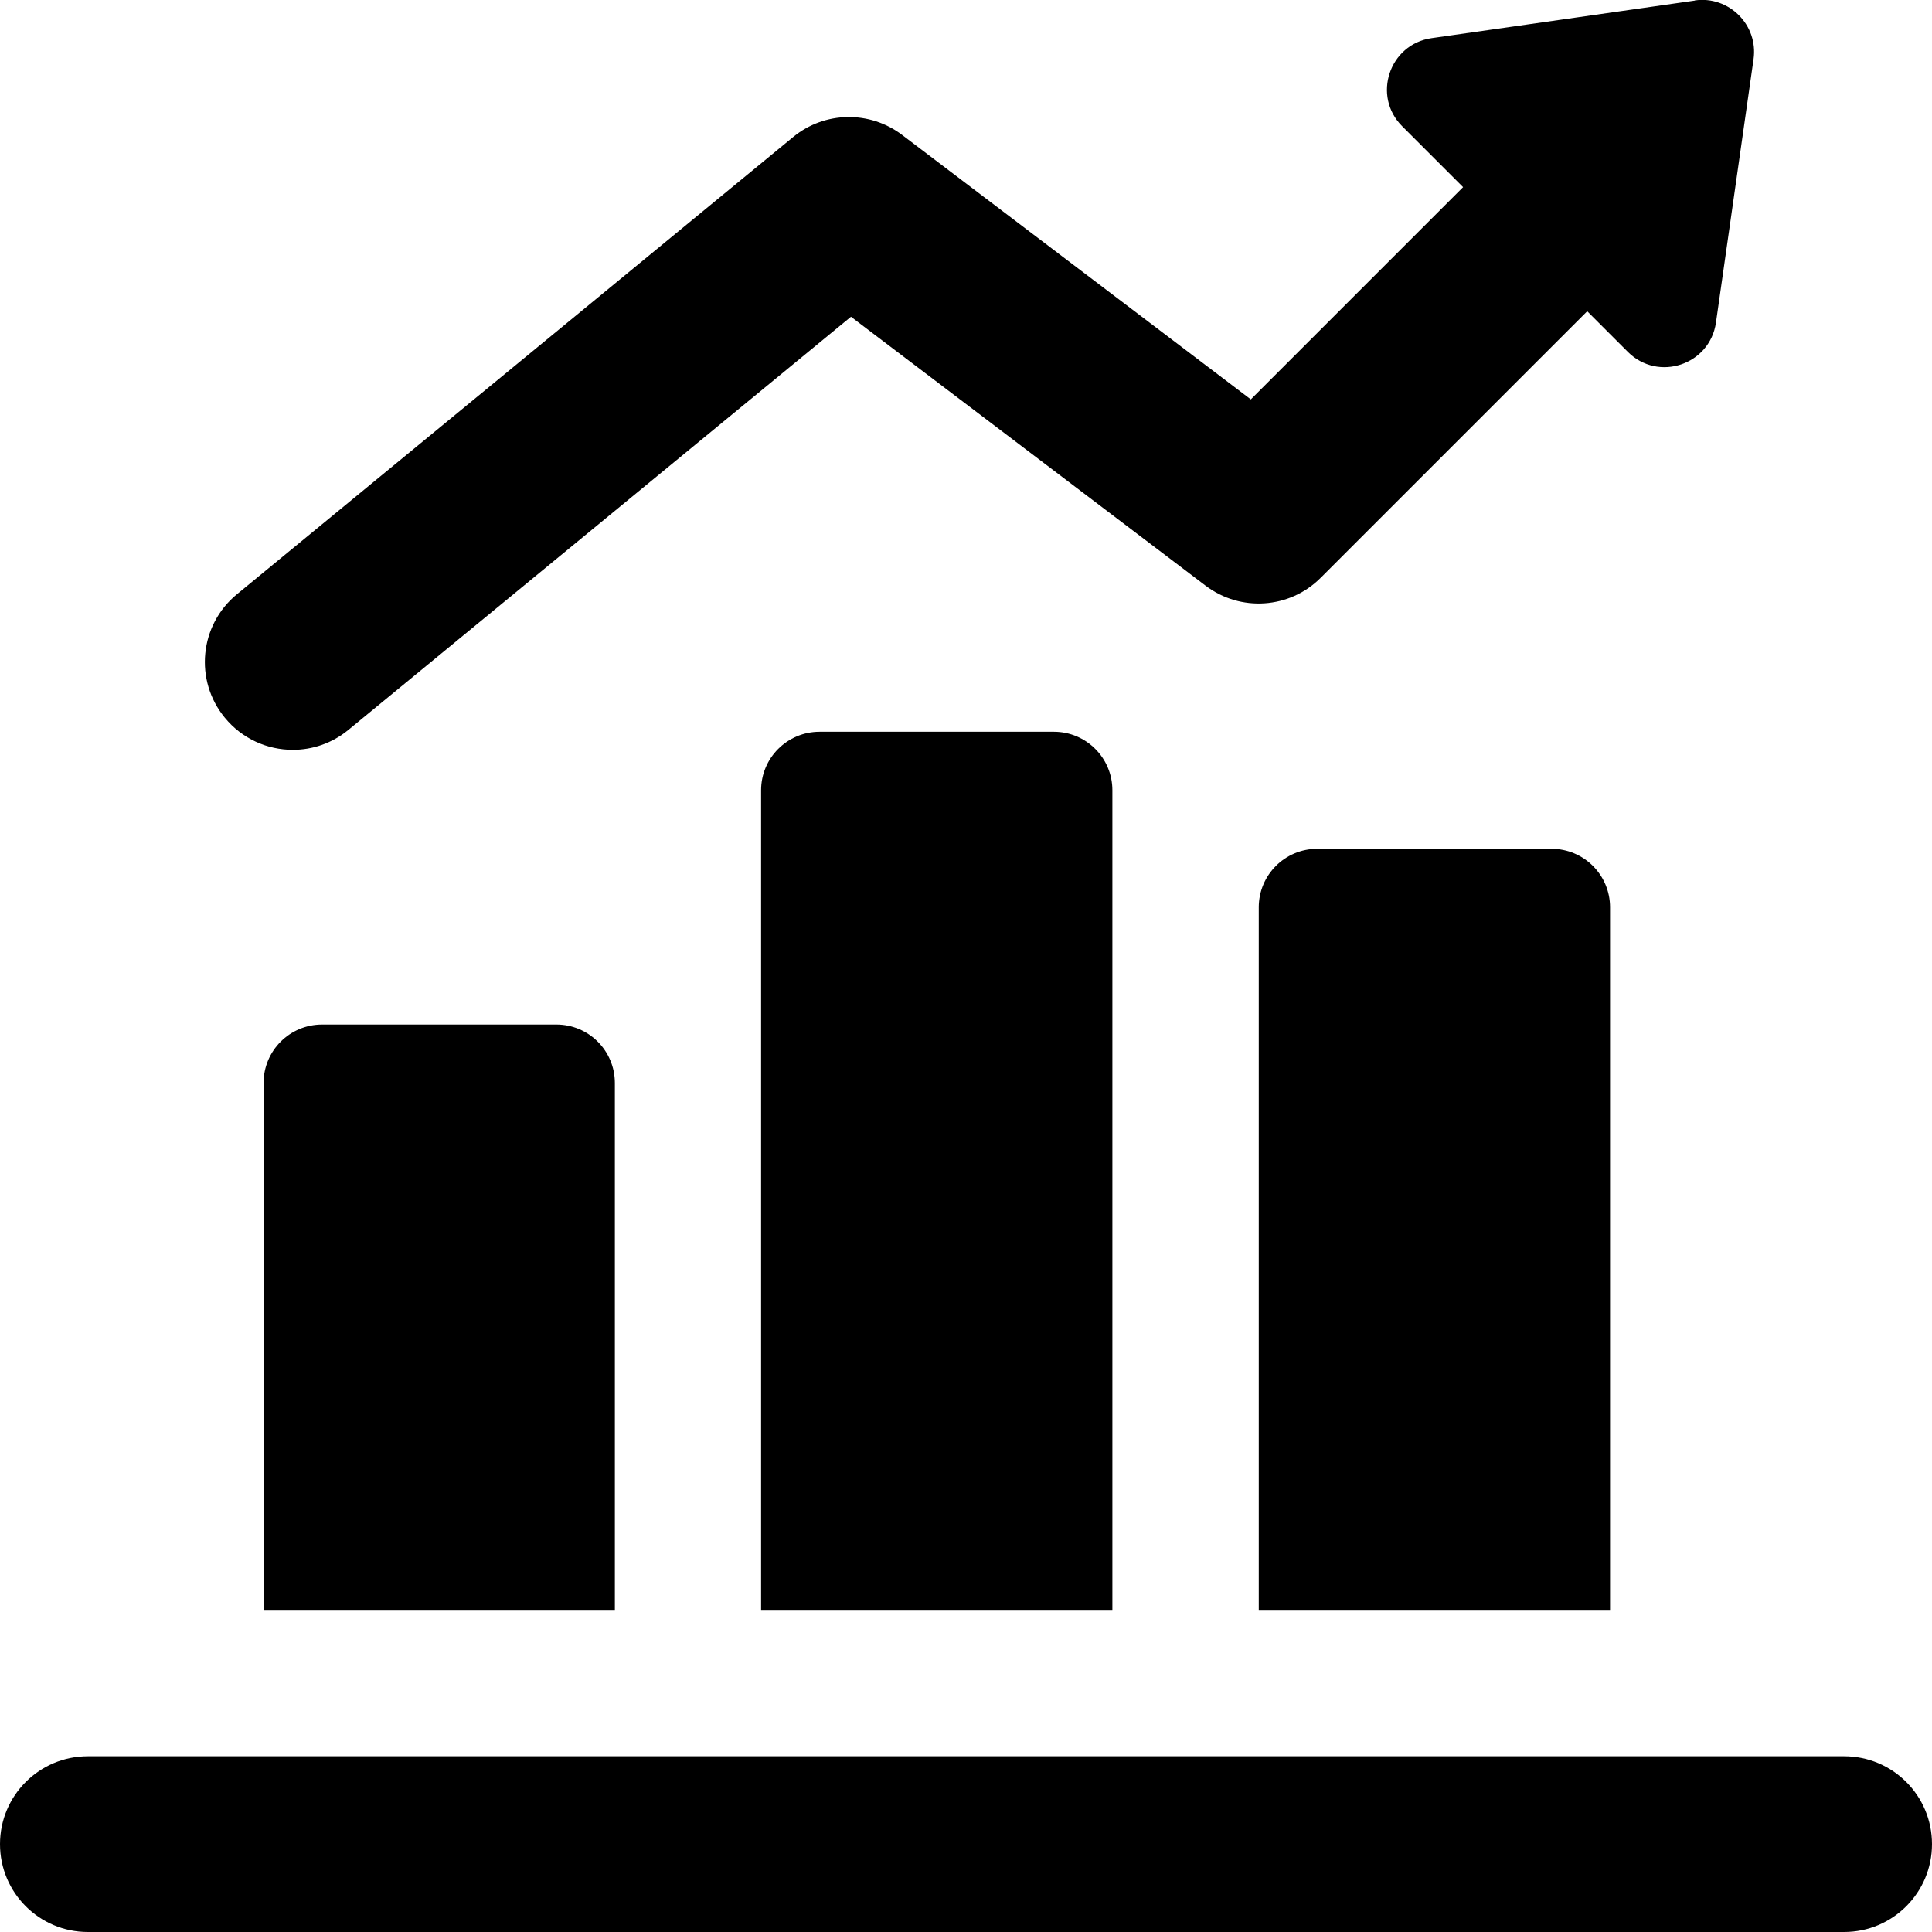
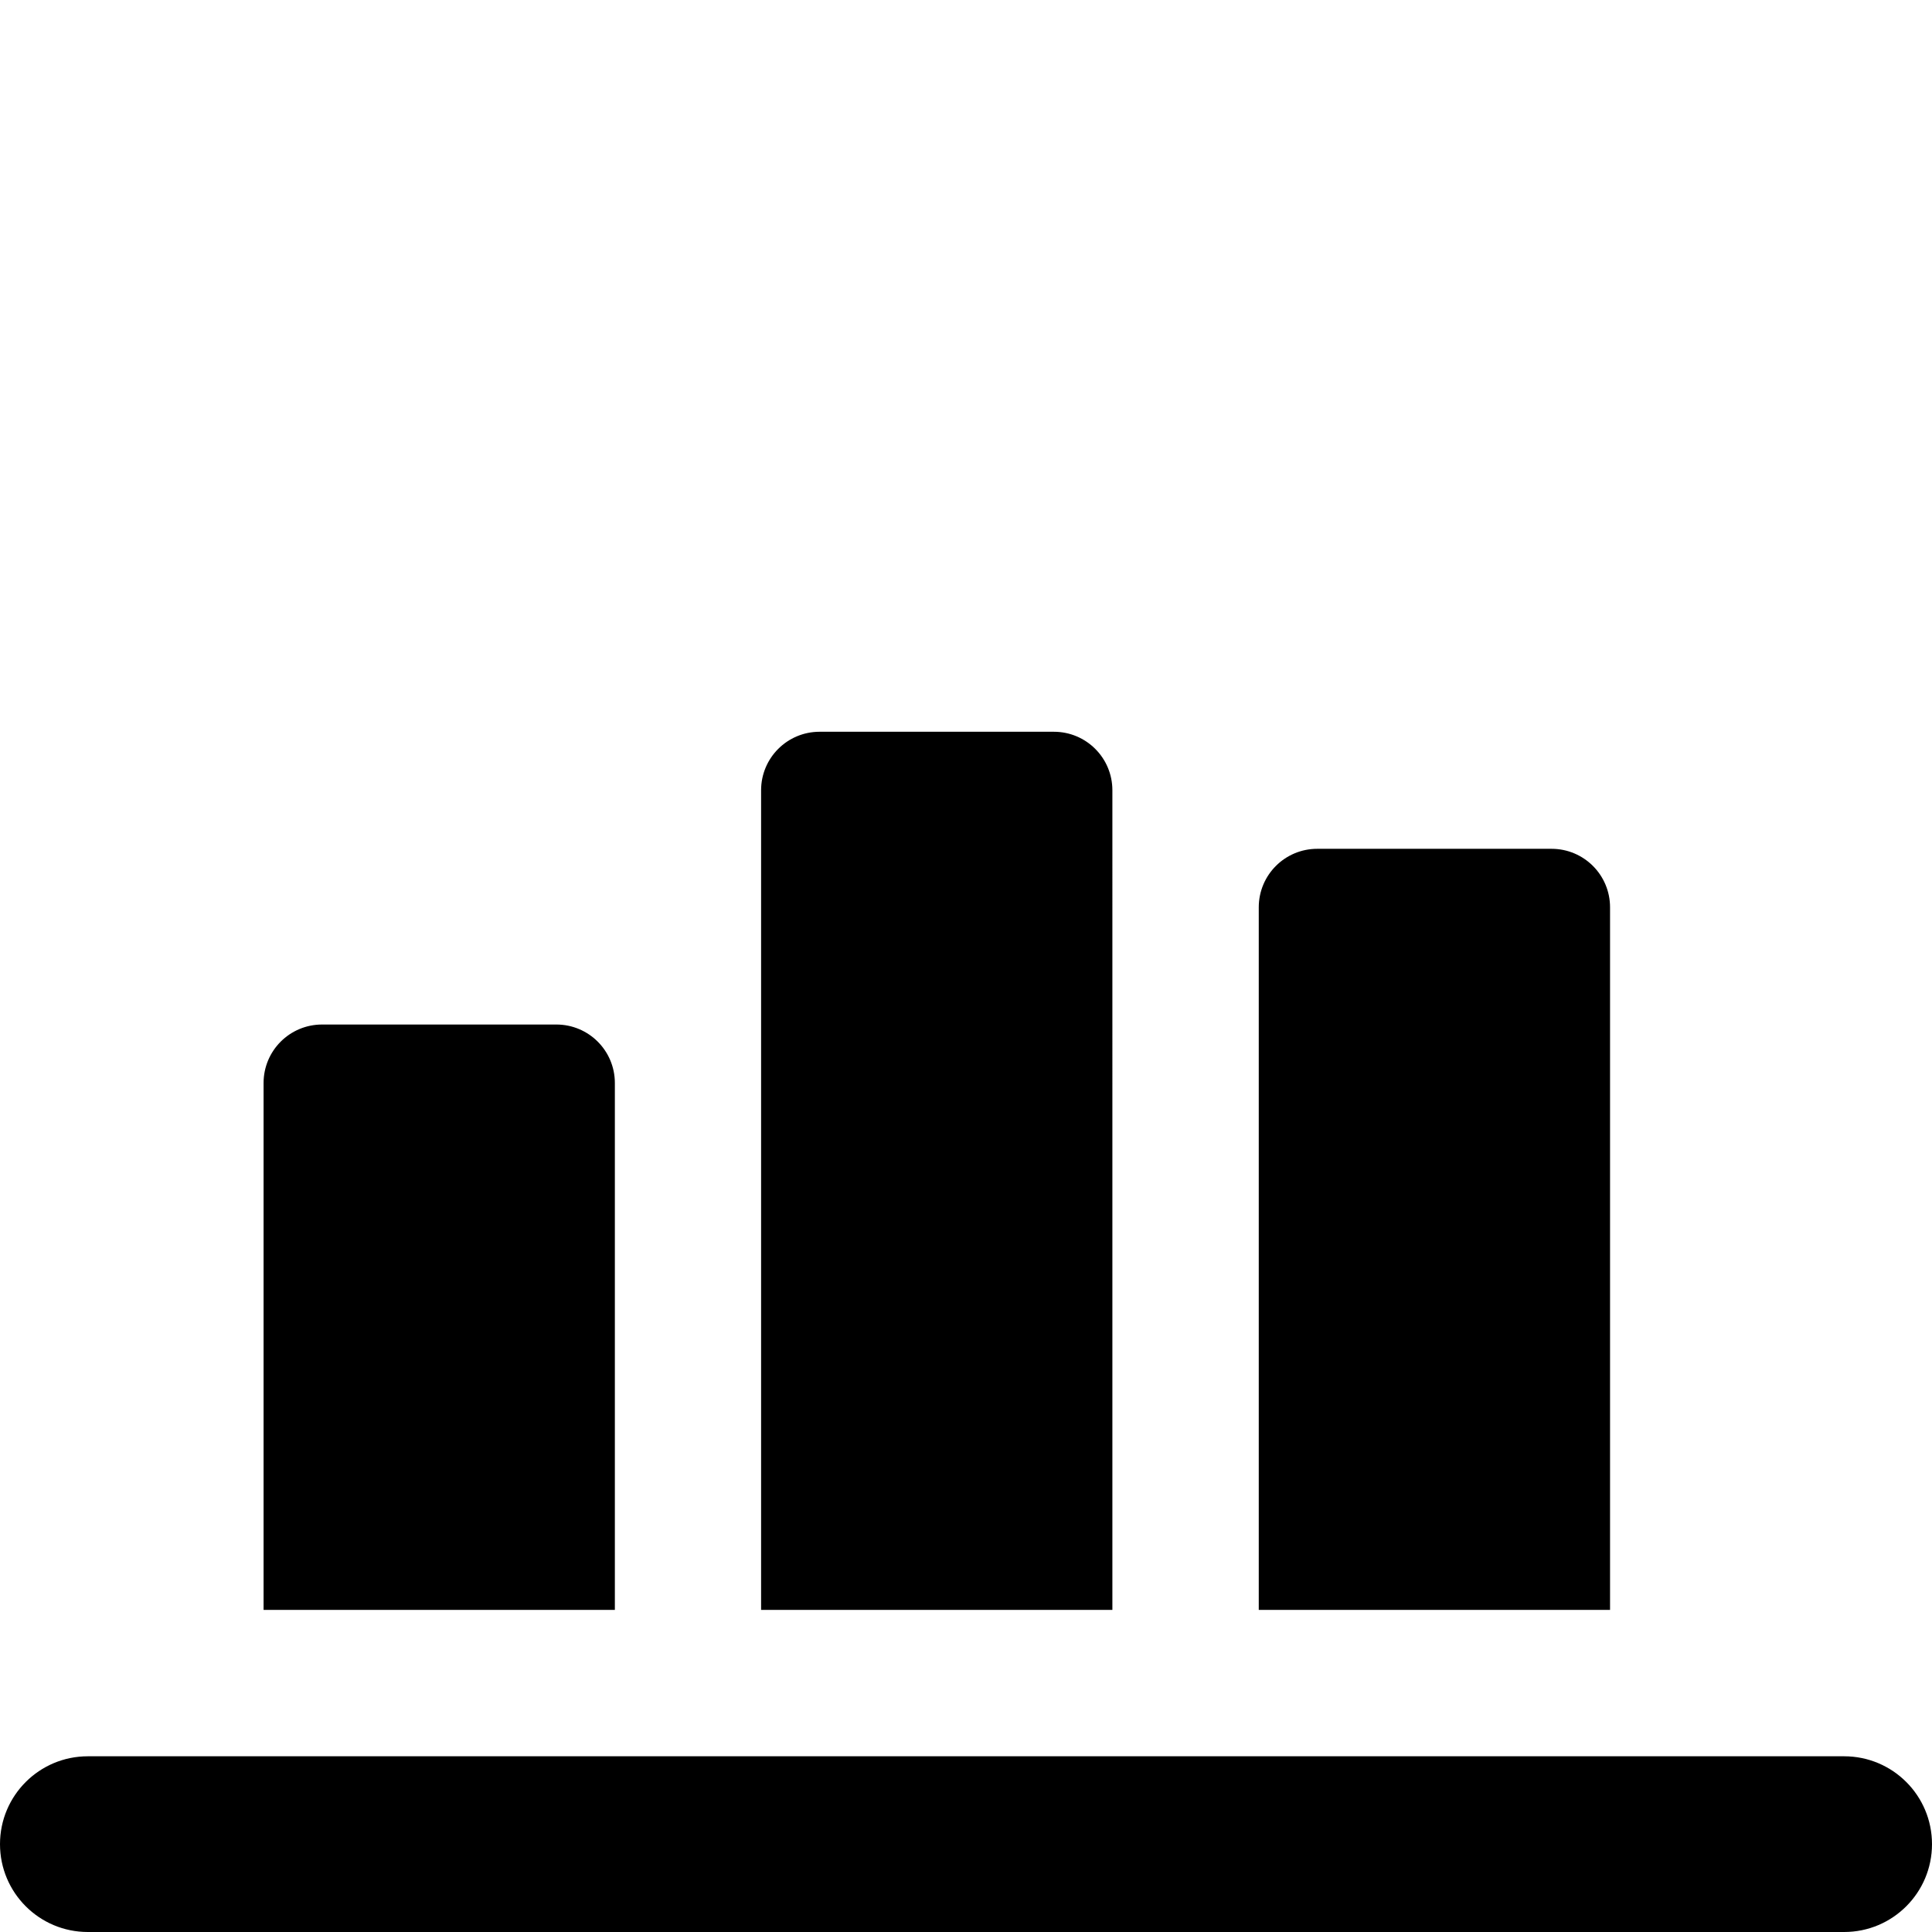
<svg xmlns="http://www.w3.org/2000/svg" id="uuid-26065f02-39cd-4c84-8b6e-b0b523d4fd3b" viewBox="0 0 133.7 133.7">
-   <path d="m76.98,54.69c0-2.24-1.81-4.05-4.05-4.05h-16.21c-2.24,0-4.05,1.81-4.05,4.05v56.72h24.31v-56.72Zm34.44,8.1c0-2.24-1.81-4.05-4.05-4.05h-16.21c-2.24,0-4.05,1.81-4.05,4.05v48.62h24.31v-48.62Zm16.21,58.75H6.08c-3.36,0-6.08,2.72-6.08,6.08s2.72,6.08,6.08,6.08h121.54c3.36,0,6.08-2.72,6.08-6.08s-2.72-6.08-6.08-6.08Zm-85.08-46.59c0-2.24-1.81-4.05-4.05-4.05h-16.21c-2.24,0-4.05,1.81-4.05,4.05v36.46h24.31v-36.46Z" />
-   <path d="m117.29.04l-18.22,2.6c-2.93.42-4.13,4.01-2.03,6.1l4.21,4.21-14.69,14.69-24.14-18.31c-2.24-1.69-5.35-1.64-7.53.15l-38.49,31.64c-2.6,2.13-2.97,5.96-.84,8.55,1.2,1.46,2.94,2.22,4.7,2.22,1.36,0,2.72-.45,3.85-1.38l34.78-28.59,24.54,18.61c2.41,1.83,5.82,1.61,7.97-.55l18.44-18.44,2.81,2.81c2.1,2.1,5.68.9,6.1-2.03l2.6-18.22c.34-2.37-1.7-4.41-4.07-4.07Z" />
+   <path d="m76.98,54.69c0-2.24-1.81-4.05-4.05-4.05h-16.21c-2.24,0-4.05,1.81-4.05,4.05v56.72h24.31Zm34.44,8.1c0-2.24-1.81-4.05-4.05-4.05h-16.21c-2.24,0-4.05,1.81-4.05,4.05v48.62h24.31v-48.62Zm16.21,58.75H6.08c-3.36,0-6.08,2.72-6.08,6.08s2.72,6.08,6.08,6.08h121.54c3.36,0,6.08-2.72,6.08-6.08s-2.72-6.08-6.08-6.08Zm-85.08-46.59c0-2.24-1.81-4.05-4.05-4.05h-16.21c-2.24,0-4.05,1.81-4.05,4.05v36.46h24.31v-36.46Z" />
</svg>